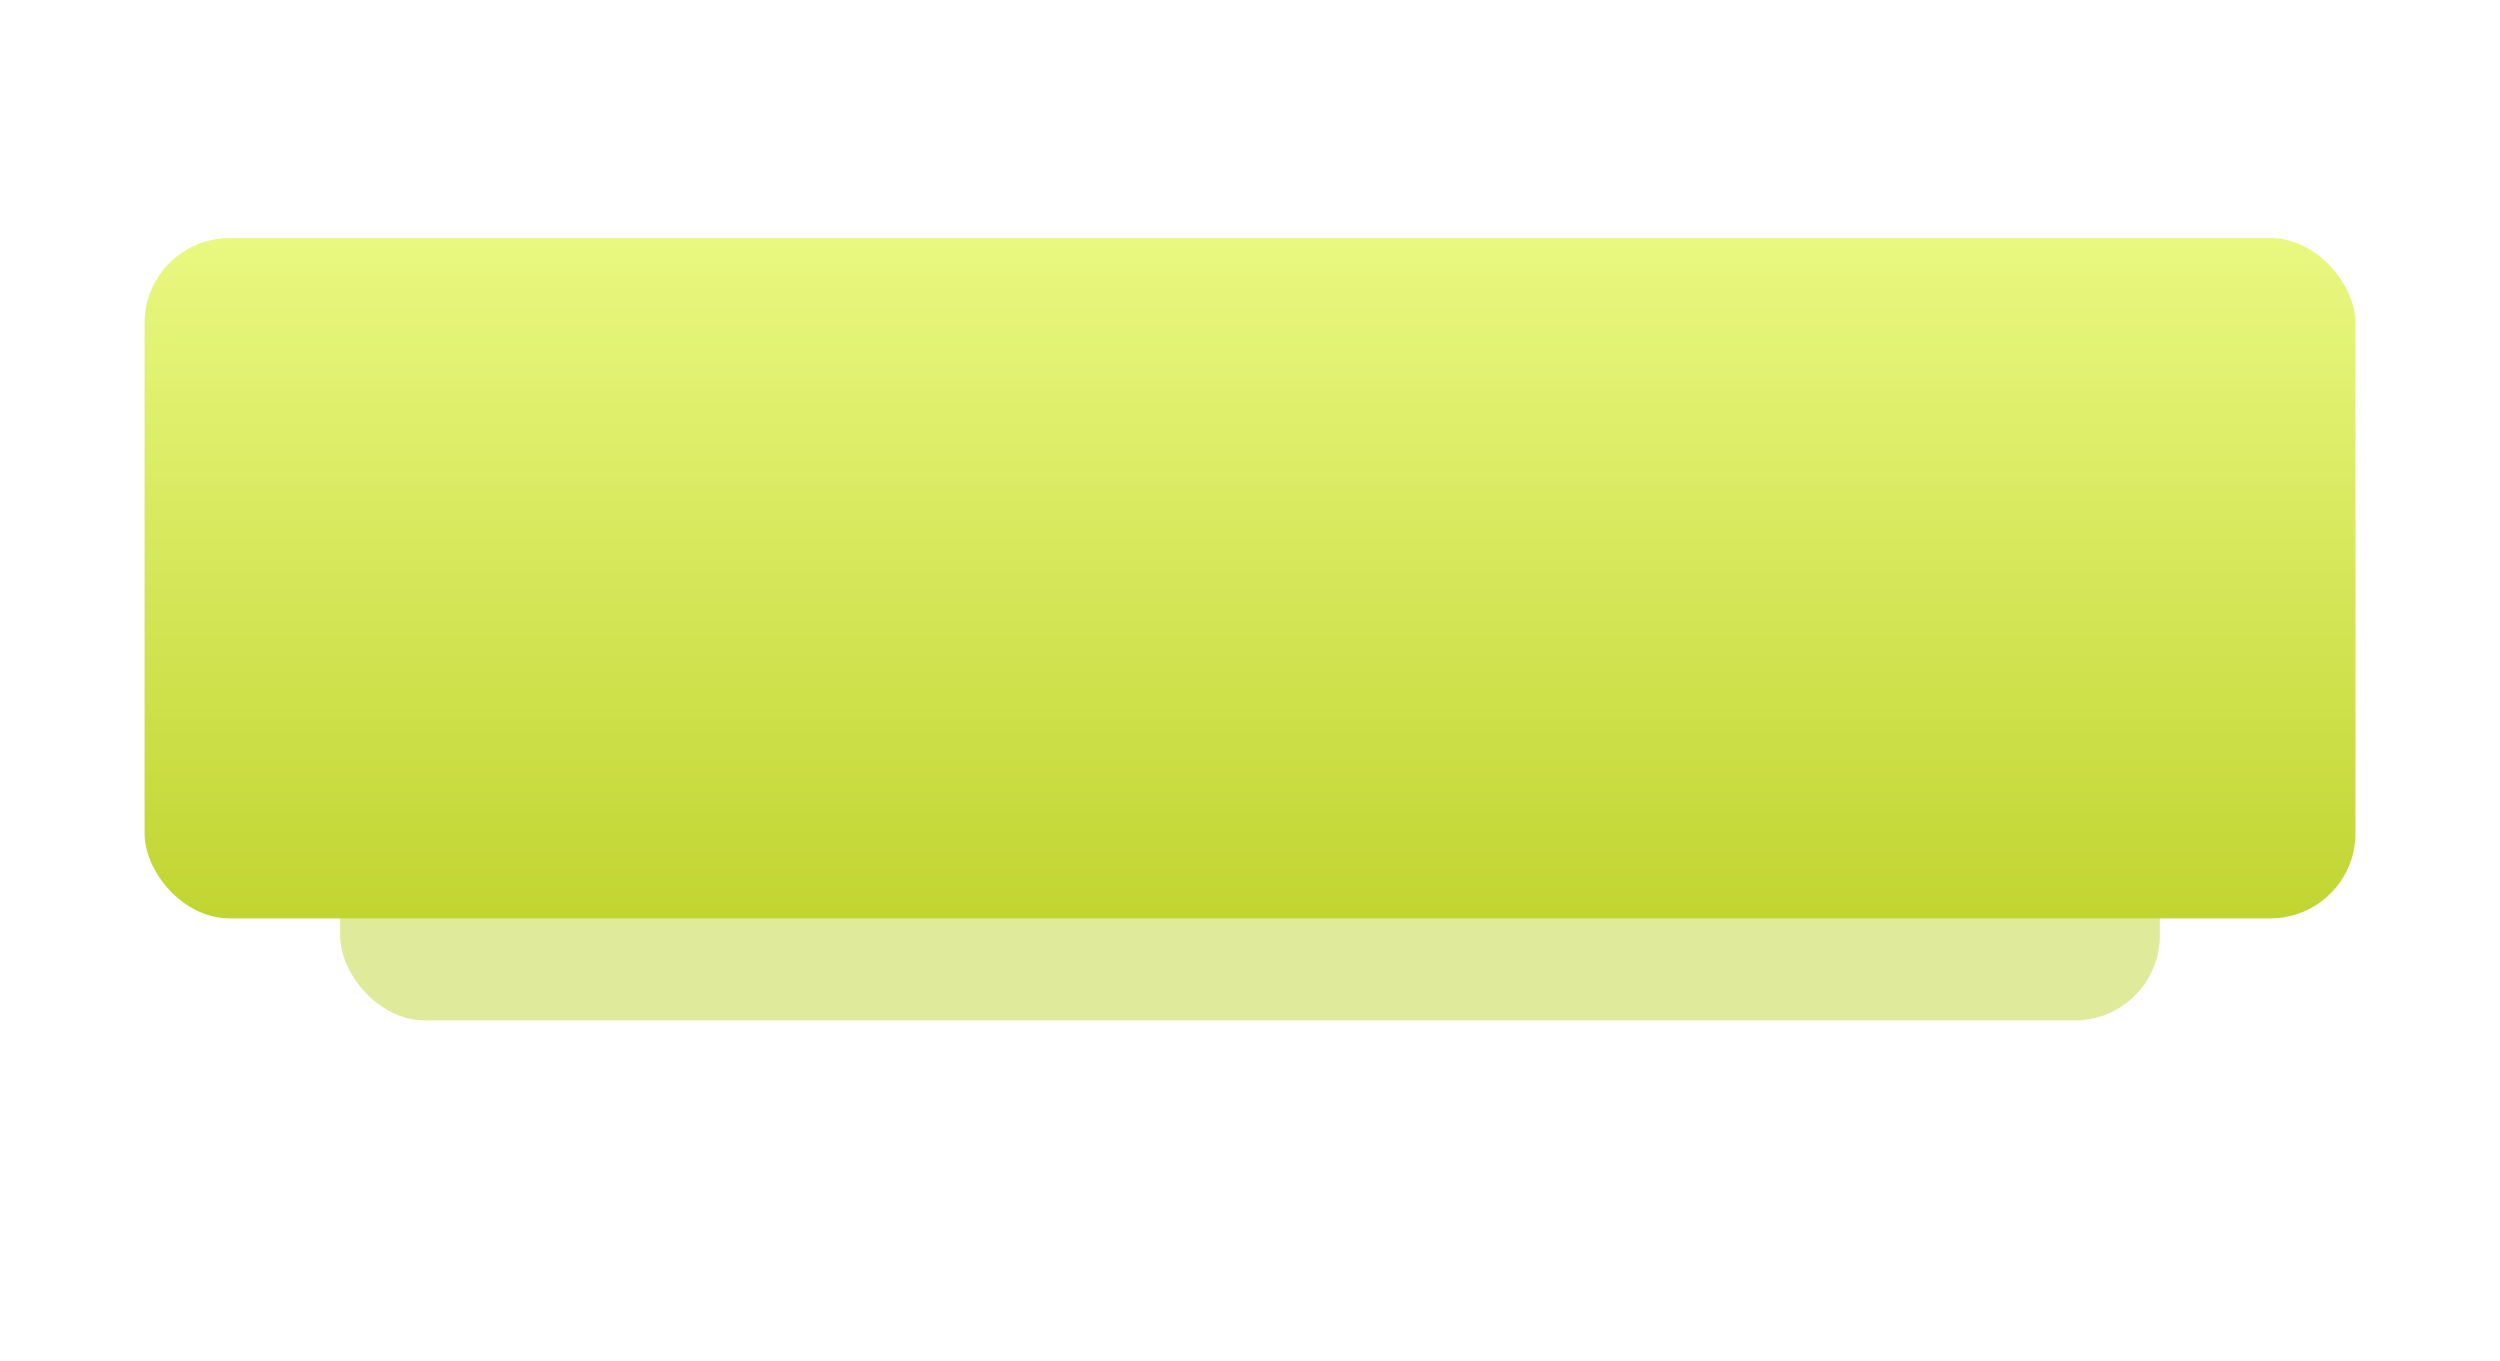
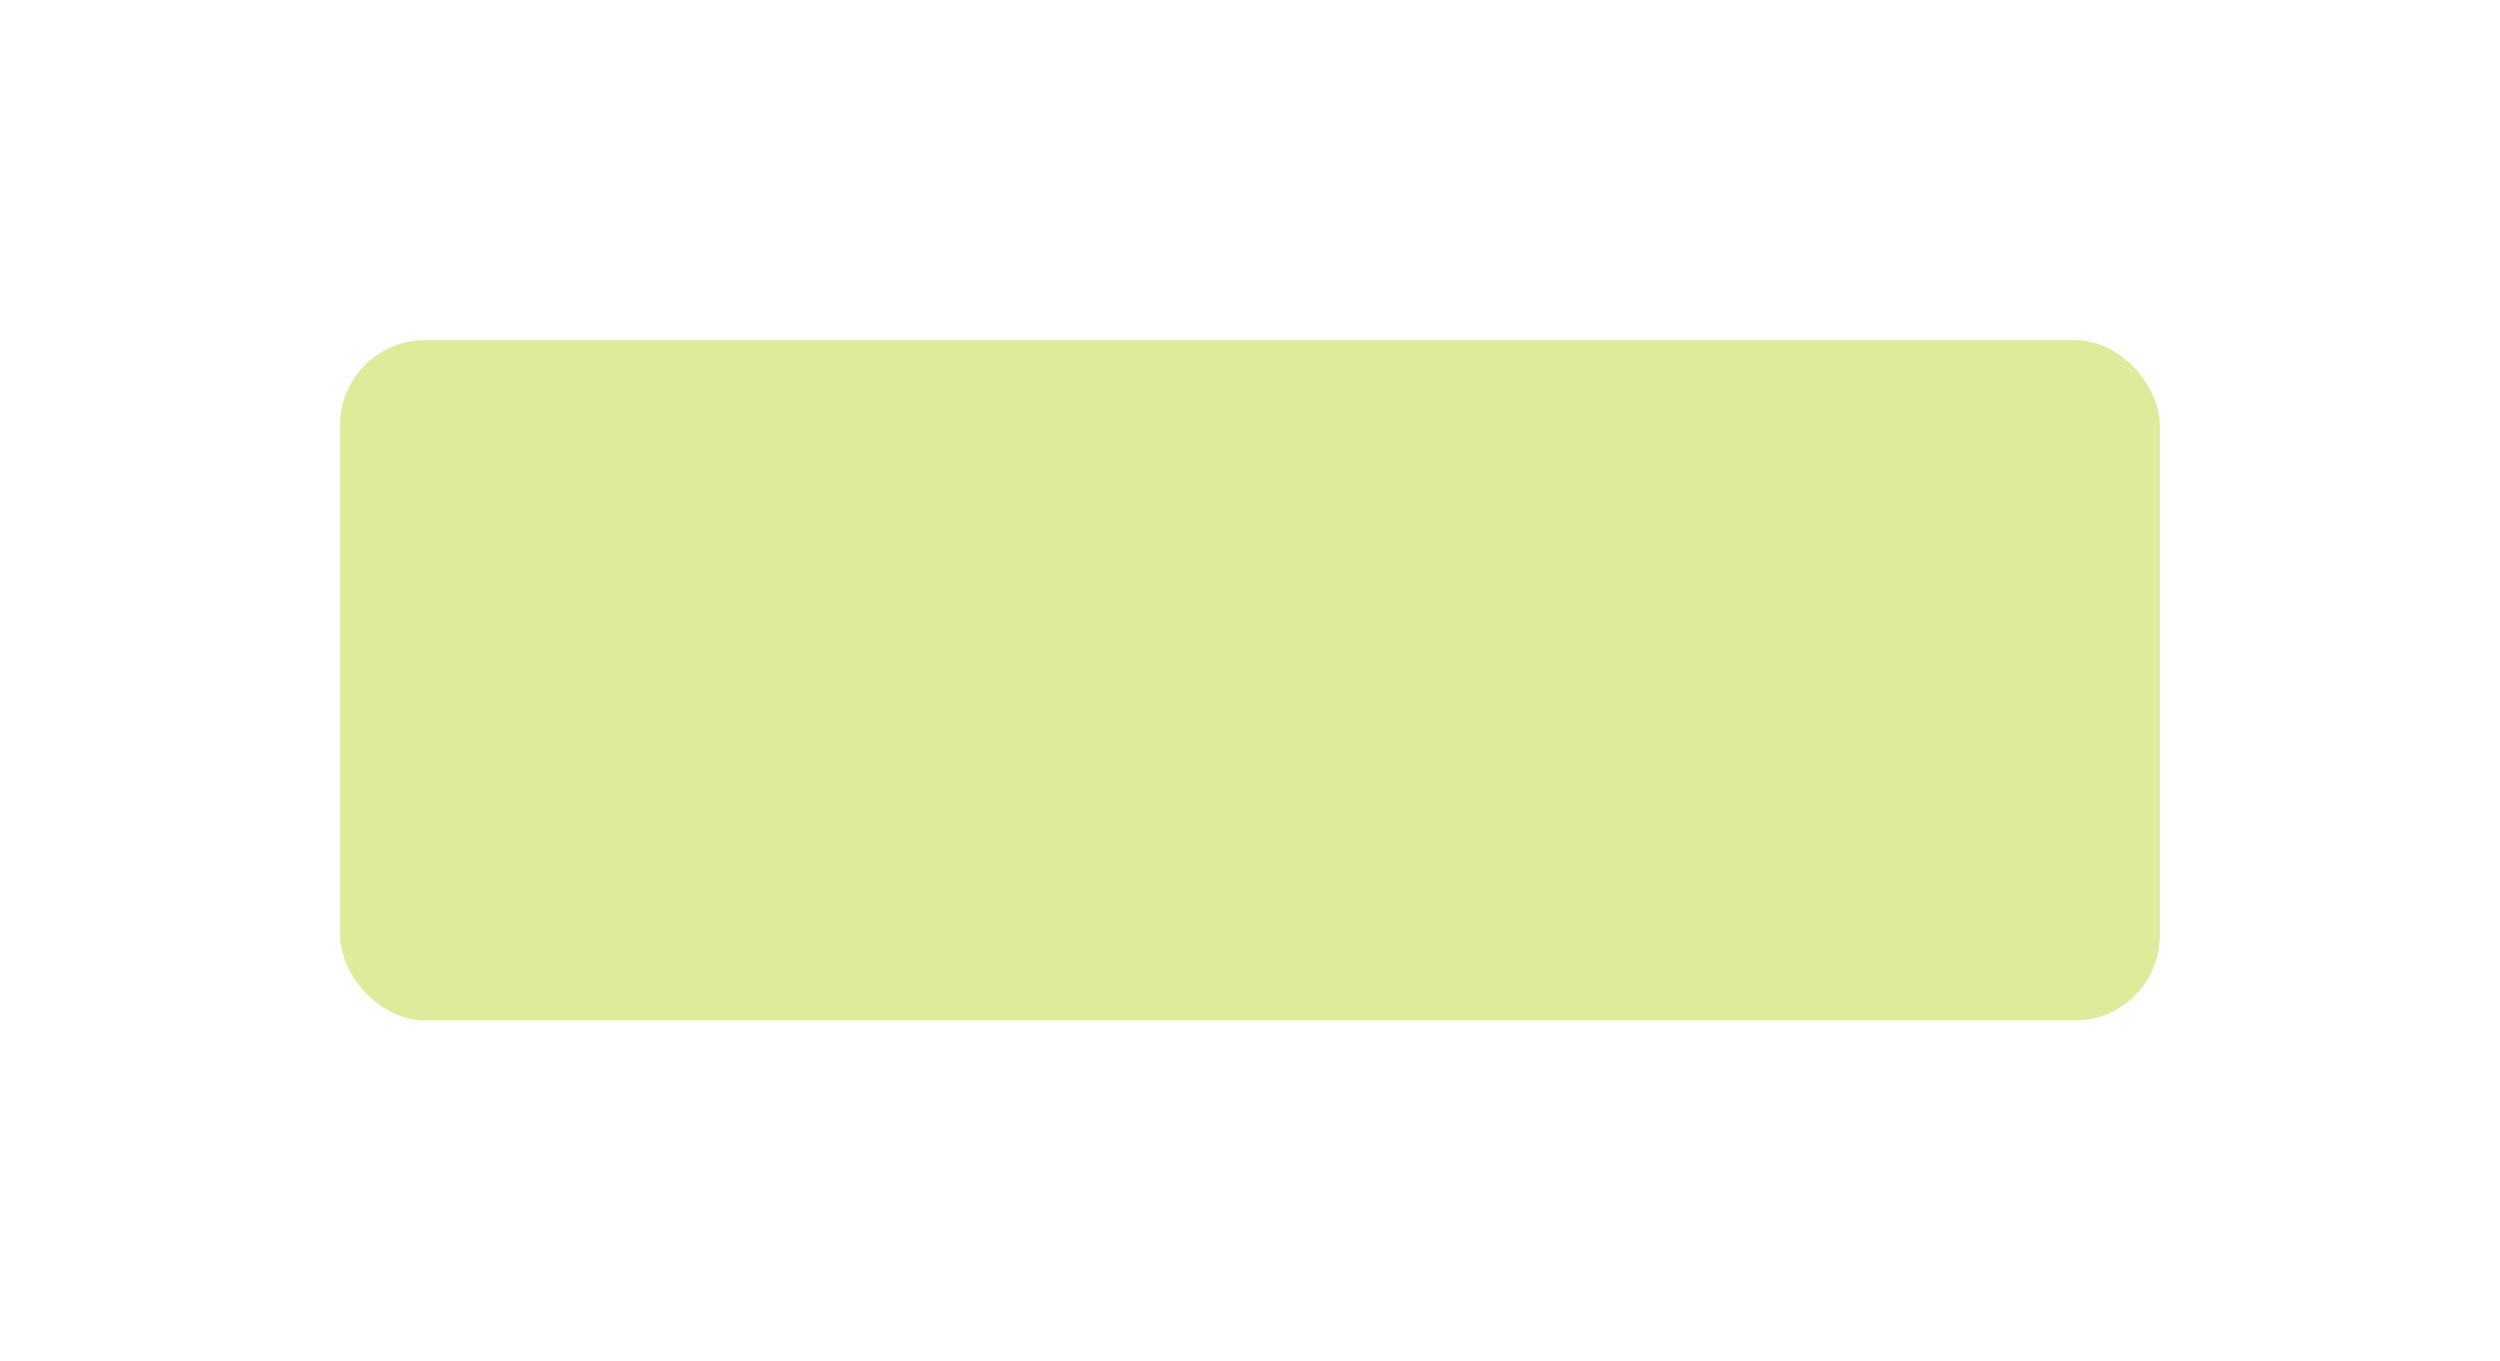
<svg xmlns="http://www.w3.org/2000/svg" width="294" height="160" viewBox="0 0 294 160" fill="none">
  <g opacity="0.6" filter="url(#filter0_f_132_1212)">
    <rect x="39.999" y="40" width="214" height="80" rx="10" fill="#CCDC58" />
  </g>
  <g filter="url(#filter1_i_132_1212)">
-     <rect x="17" y="18" width="260" height="80" rx="10" fill="url(#paint0_linear_132_1212)" />
-   </g>
+     </g>
  <defs>
    <filter id="filter0_f_132_1212" x="-0" y="0" width="294" height="160" filterUnits="userSpaceOnUse" color-interpolation-filters="sRGB">
      <feFlood flood-opacity="0" result="BackgroundImageFix" />
      <feBlend mode="normal" in="SourceGraphic" in2="BackgroundImageFix" result="shape" />
      <feGaussianBlur stdDeviation="20" result="effect1_foregroundBlur_132_1212" />
    </filter>
    <filter id="filter1_i_132_1212" x="17" y="18" width="260" height="90" filterUnits="userSpaceOnUse" color-interpolation-filters="sRGB">
      <feFlood flood-opacity="0" result="BackgroundImageFix" />
      <feBlend mode="normal" in="SourceGraphic" in2="BackgroundImageFix" result="shape" />
      <feColorMatrix in="SourceAlpha" type="matrix" values="0 0 0 0 0 0 0 0 0 0 0 0 0 0 0 0 0 0 127 0" result="hardAlpha" />
      <feOffset dy="10" />
      <feGaussianBlur stdDeviation="20" />
      <feComposite in2="hardAlpha" operator="arithmetic" k2="-1" k3="1" />
      <feColorMatrix type="matrix" values="0 0 0 0 0.96 0 0 0 0 1 0 0 0 0 0.667 0 0 0 1 0" />
      <feBlend mode="normal" in2="shape" result="effect1_innerShadow_132_1212" />
    </filter>
    <linearGradient id="paint0_linear_132_1212" x1="147" y1="18" x2="147" y2="98" gradientUnits="userSpaceOnUse">
      <stop offset="0" stop-color="#E9F880" />
      <stop offset="1" stop-color="#C1D531" />
    </linearGradient>
  </defs>
</svg>